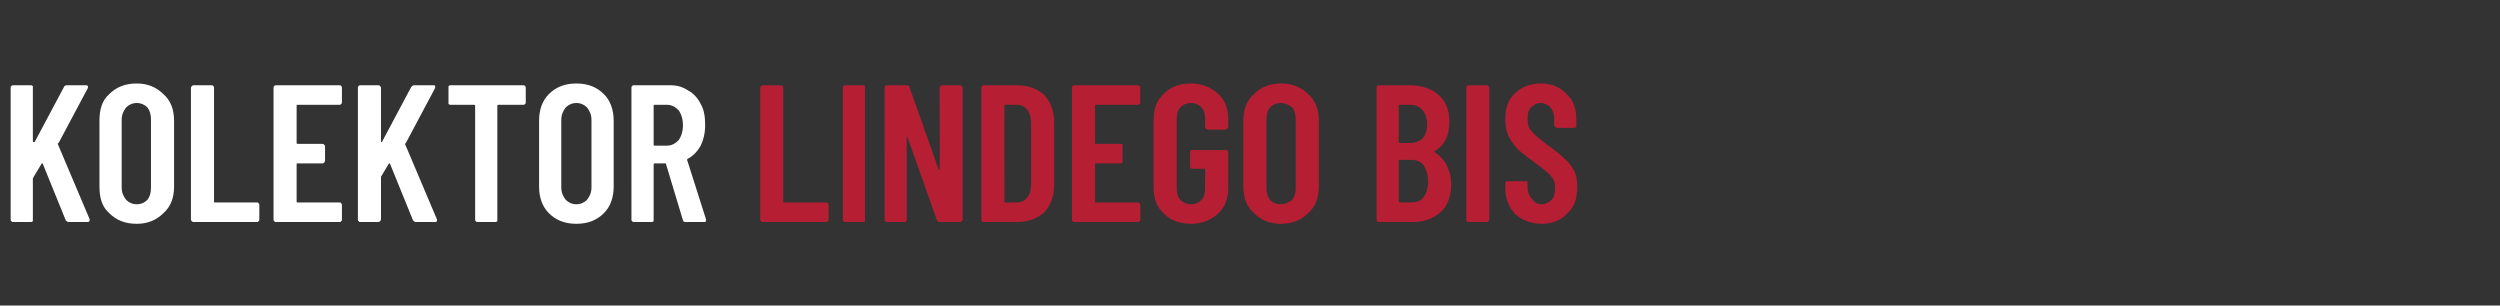
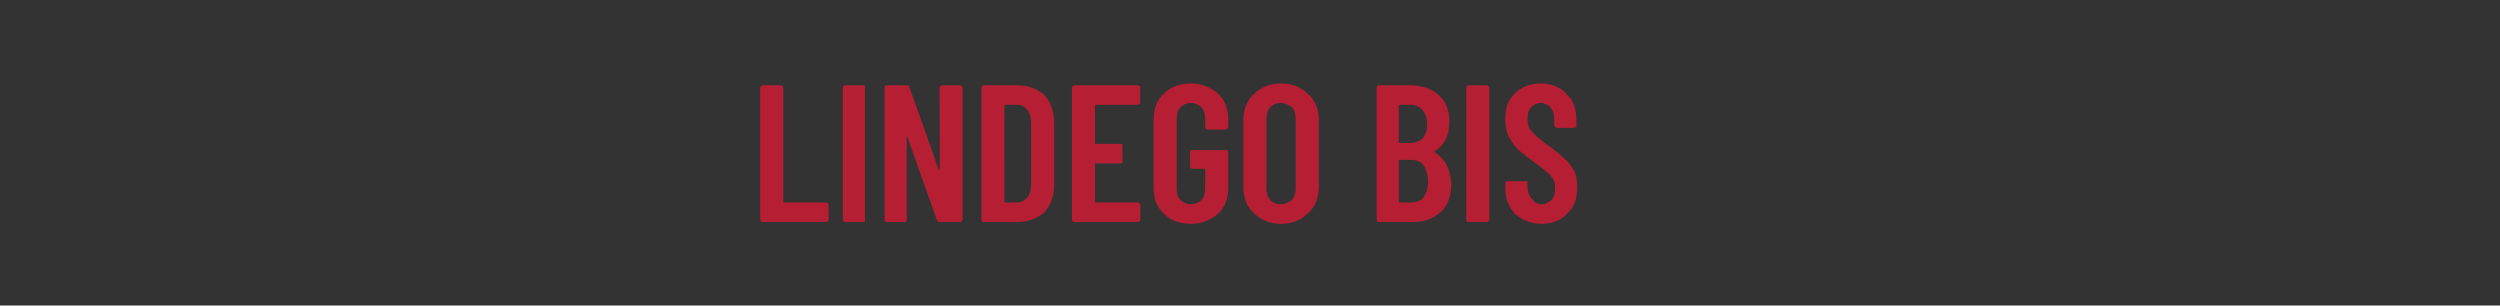
<svg xmlns="http://www.w3.org/2000/svg" version="1.1" width="281.5px" height="34.4px" viewBox="0 -3 281.5 34.4" style="top:-3px">
  <rect x="0" y="-3" width="281.5" height="34.4" fill="#333333" stroke="none" />
  <desc>Kolektor Lindego Bis</desc>
  <defs />
  <g id="Polygon59275">
    <path d="m85.9 22c-.1 0-.1 0-.2-.1s-.1-.1-.1-.2V6.9c0-.1.1-.2.1-.2c.1-.1.1-.1.2-.1h2c.1 0 .1 0 .2.1c.1 0 .1.1.1.2v12.8c0 .1 0 .1.1.1h4.7c.1 0 .2 0 .2.1c.1 0 .1.1.1.2v1.6c0 .1 0 .2-.1.2c0 .1-.1.1-.2.1h-7.1s-.01 0 0 0zm9.3 0c-.1 0-.2 0-.2-.1c-.1 0-.1-.1-.1-.2V6.9c0-.1 0-.2.1-.2c0-.1.1-.1.2-.1h2c.1 0 .1 0 .2.1v15.2c-.1.1-.1.1-.2.1h-2s-.04 0 0 0zm10.6-15.1c0-.1.1-.2.1-.2c.1-.1.1-.1.2-.1h2c.1 0 .1 0 .2.1s.1.1.1.2v14.8c0 .1-.1.2-.1.2c-.1.1-.1.1-.2.1h-2.3c-.2 0-.2-.1-.3-.2l-3.3-9.3v-.1c-.1 0-.1 0-.1.1v9.2c0 .1 0 .2-.1.2c0 .1-.1.1-.1.1h-2c-.1 0-.2 0-.2-.1c-.1 0-.1-.1-.1-.2V6.9c0-.1 0-.2.1-.2c0-.1.1-.1.2-.1h2.2c.2 0 .3.1.3.2l3.3 9.3h.1c.04-.04 0-9.2 0-9.2c0 0 .04-.04 0 0zm5 15.1c-.1 0-.2 0-.2-.1c-.1 0-.1-.1-.1-.2V6.9c0-.1 0-.2.1-.2c0-.1.1-.1.2-.1h3.7c1.3 0 2.3.4 3.1 1.1c.7.8 1.1 1.8 1.1 3.1v7c0 1.3-.4 2.3-1.1 3.1c-.8.7-1.8 1.1-3.1 1.1h-3.7s-.02 0 0 0zm2.3-2.3c0 .1 0 .1.1.1h1.3c.5 0 .9-.2 1.2-.6c.3-.4.4-.9.4-1.6V11c0-.7-.1-1.2-.4-1.6c-.3-.4-.7-.6-1.2-.6h-1.3c-.1 0-.1 0-.1.1c-.03.01 0 10.8 0 10.8c0 0-.03-.01 0 0zm15.3-11.2c0 .1 0 .2-.1.2c-.1.1-.1.1-.2.1h-4.7c-.1 0-.1 0-.1.1v4.2s0 .1.1.1h2.8c.1 0 .1 0 .2.1v2c-.1.1-.1.1-.2.1h-2.8c-.1 0-.1 0-.1.1v4.2c0 .1 0 .1.1.1h4.7c.1 0 .1 0 .2.1c.1 0 .1.1.1.2v1.6c0 .1 0 .2-.1.2c-.1.1-.1.1-.2.1H121c-.1 0-.2 0-.2-.1c-.1 0-.1-.1-.1-.2V6.9c0-.1 0-.2.1-.2c0-.1.1-.1.2-.1h7.1c.1 0 .1 0 .2.1c.1 0 .1.1.1.2c-.02-.04 0 1.6 0 1.6c0 0-.02.04 0 0zm5.7 13.7c-1.3 0-2.3-.4-3-1.1c-.8-.7-1.2-1.7-1.2-2.9v-7.8c0-1.2.4-2.2 1.2-2.9c.7-.7 1.7-1.1 3-1.1c1.2 0 2.2.4 3 1.1c.8.7 1.2 1.7 1.2 2.9v.9c0 .1-.1.1-.1.2c-.1 0-.1.1-.2.1h-2c-.1 0-.2-.1-.2-.1c-.1-.1-.1-.1-.1-.2v-.9c0-.5-.1-1-.4-1.3c-.3-.3-.7-.5-1.2-.5c-.5 0-.9.2-1.2.5c-.3.3-.4.8-.4 1.3v7.8c0 .5.1 1 .4 1.3c.3.3.7.5 1.2.5c.5 0 .9-.2 1.2-.5c.3-.3.4-.8.4-1.3v-2.1c0-.1 0-.1-.1-.1h-1.3c-.1 0-.2 0-.2-.1c-.1 0-.1-.1-.1-.2v-1.6s0-.1.1-.2h4.1c0 .1.1.2.1.2v4.1c0 1.2-.4 2.2-1.2 2.9c-.8.7-1.8 1.1-3 1.1zm10.1 0c-1.2 0-2.2-.4-3-1.2c-.8-.7-1.2-1.7-1.2-3v-7.4c0-1.3.4-2.3 1.2-3c.8-.8 1.8-1.2 3-1.2c1.3 0 2.3.4 3.1 1.2c.8.7 1.2 1.7 1.2 3v7.4c0 1.3-.4 2.3-1.2 3c-.8.8-1.8 1.2-3.1 1.2zm0-2.2c.5 0 .9-.2 1.3-.5c.3-.4.4-.8.4-1.4v-7.6c0-.6-.1-1-.4-1.4c-.4-.3-.8-.5-1.3-.5c-.5 0-.9.2-1.2.5c-.3.4-.4.8-.4 1.4v7.6c0 .6.1 1 .4 1.4c.3.3.7.5 1.2.5zm19.2-2.2c0 1.3-.4 2.4-1.2 3.1c-.8.7-1.8 1.1-3.1 1.1h-3.9s-.1 0-.1-.1c-.1 0-.1-.1-.1-.2V6.9c0-.1 0-.2.1-.2c0-.1.1-.1.1-.1h3.5c1.4 0 2.5.4 3.3 1.1c.8.7 1.2 1.7 1.2 3c0 1.5-.5 2.6-1.6 3.3c-.1 0-.1.1-.1.1c.6.4 1.1.9 1.4 1.5c.3.6.5 1.3.5 2.2zm-5.8-9s-.1 0-.1.1v4.1c0 .1.1.1.1.1h1.2c.6 0 1-.2 1.4-.5c.3-.4.5-.9.5-1.6c0-.7-.2-1.2-.5-1.6c-.4-.4-.8-.6-1.4-.6h-1.2s.05 0 0 0zm1.3 11c.6 0 1.1-.2 1.4-.6c.3-.4.5-1 .5-1.8c0-.7-.2-1.3-.5-1.8c-.3-.4-.8-.6-1.4-.6h-1.3s-.1 0-.1.1v4.6l.1.1c.05-.02 1.3 0 1.3 0c0 0 .02-.02 0 0zm6.5 2.2c-.1 0-.2 0-.2-.1c-.1 0-.1-.1-.1-.2V6.9c0-.1 0-.2.1-.2c0-.1.1-.1.2-.1h2c.1 0 .1 0 .2.1s.1.1.1.2v14.8c0 .1-.1.2-.1.2c-.1.1-.1.1-.2.1h-2s-.02 0 0 0zm8.2.2c-1.2 0-2.2-.4-3-1.1c-.7-.8-1.1-1.7-1.1-2.9v-.6c0-.1 0-.1.1-.2h2.4v.7c0 .5.2 1 .5 1.3c.3.4.6.6 1.1.6c.4 0 .8-.2 1.1-.5c.3-.3.4-.8.4-1.3c0-.4 0-.7-.2-1c-.2-.3-.4-.6-.7-.8c-.3-.3-.7-.6-1.4-1.1c-.7-.5-1.3-1-1.8-1.4c-.4-.4-.8-.9-1.1-1.5c-.3-.6-.4-1.2-.4-2c0-1.2.3-2.2 1.1-2.9c.7-.7 1.7-1.1 2.9-1.1c1.2 0 2.2.4 2.9 1.2c.8.7 1.1 1.7 1.1 3v.7c-.1 0-.2.1-.2.1h-2c-.1 0-.1-.1-.2-.1c0-.1-.1-.1-.1-.2v-.6c0-.6-.1-1-.4-1.4c-.3-.3-.7-.5-1.1-.5c-.5 0-.8.2-1.1.5c-.3.3-.4.7-.4 1.3c0 .5.1 1 .4 1.3c.3.4.9.9 1.8 1.6c.9.6 1.6 1.2 2 1.6c.5.4.8.9 1.1 1.4c.2.5.3 1.1.3 1.7c0 1.3-.3 2.3-1.1 3c-.7.8-1.7 1.2-2.9 1.2z" stroke="none" fill="#b61e33" />
  </g>
  <g id="Polygon59274">
-     <path d="m1.5 22c-.1 0-.2 0-.2-.1c-.1 0-.1-.1-.1-.2V6.9c0-.1 0-.2.1-.2c0-.1.1-.1.2-.1h2s.1 0 .2.1v6.2c0 .1.1.1.1.1h.1l3.3-6.2c0-.1.2-.2.3-.2h2.2c.1 0 .1 0 .2.1v.2l-3.3 6.2c-.1 0-.1.1-.1.1l3.6 8.5v.1c0 .1-.1.2-.2.2H7.7c-.1 0-.2-.1-.3-.2l-2.6-6.4h-.1l-.9 1.5c0 .1-.1.1-.1.2v4.8c-.1.1-.2.1-.2.1h-2s-.05 0 0 0zm13.9.2c-1.3 0-2.3-.4-3.1-1.2c-.8-.7-1.1-1.7-1.1-3v-7.4c0-1.3.3-2.3 1.1-3c.8-.8 1.8-1.2 3.1-1.2c1.2 0 2.2.4 3 1.2c.8.7 1.2 1.7 1.2 3v7.4c0 1.3-.4 2.3-1.2 3c-.8.8-1.8 1.2-3 1.2zm0-2.2c.5 0 .9-.2 1.2-.5c.3-.4.4-.8.4-1.4v-7.6c0-.6-.1-1-.4-1.4c-.3-.3-.7-.5-1.2-.5c-.5 0-.9.2-1.2.5c-.3.4-.5.8-.5 1.4v7.6c0 .6.2 1 .5 1.4c.3.3.7.5 1.2.5zm6.4 2c-.1 0-.1 0-.2-.1s-.1-.1-.1-.2V6.9c0-.1.1-.2.1-.2c.1-.1.1-.1.2-.1h2c.1 0 .2 0 .2.1c.1 0 .1.1.1.2v12.8c0 .1 0 .1.1.1h4.8s.1 0 .1.1c.1 0 .1.1.1.2v1.6c0 .1 0 .2-.1.2c0 .1-.1.1-.1.1h-7.2s.01 0 0 0zM38.5 8.5c0 .1 0 .2-.1.2c0 .1-.1.1-.2.1h-4.7c-.1 0-.1 0-.1.1v4.2s0 .1.1.1h2.8c.1 0 .1 0 .2.1l.1.1v1.7c0 .1-.1.2-.1.2c-.1.1-.1.1-.2.1h-2.8c-.1 0-.1 0-.1.1v4.2c0 .1 0 .1.1.1h4.7c.1 0 .2 0 .2.1c.1 0 .1.1.1.2v1.6c0 .1 0 .2-.1.2c0 .1-.1.1-.2.1h-7.1c-.1 0-.2 0-.2-.1c-.1 0-.1-.1-.1-.2V6.9c0-.1 0-.2.1-.2c0-.1.1-.1.2-.1h7.1c.1 0 .2 0 .2.1c.1 0 .1.1.1.2v1.6s-.01.04 0 0zM40.6 22c-.1 0-.2 0-.2-.1c-.1 0-.1-.1-.1-.2V6.9c0-.1 0-.2.1-.2c0-.1.1-.1.2-.1h2c.1 0 .1 0 .2.1s.1.1.1.2v6.1h.1l3.3-6.2c.1-.1.2-.2.3-.2h2.2c.1 0 .2 0 .2.1v.2l-3.3 6.2l-.1.1l3.6 8.5v.1c0 .1 0 .2-.2.2h-2.2c-.1 0-.2-.1-.3-.2l-2.6-6.4h-.1l-.9 1.5v4.8c0 .1-.1.2-.1.2c-.1.1-.1.1-.2.1h-2s-.04 0 0 0zM58.9 6.6c.1 0 .2 0 .2.1c.1 0 .1.1.1.2v1.6c0 .1 0 .2-.1.2c0 .1-.1.1-.2.1h-2.8s-.1 0-.1.1v13c-.1.1-.2.1-.2.1h-2.1s-.1 0-.1-.1c-.1 0-.1-.1-.1-.2V8.9c0-.1-.1-.1-.1-.1h-2.7s-.1 0-.2-.1v-2c.1-.1.2-.1.2-.1h8.2s.04 0 0 0zm6 15.6c-1.3 0-2.3-.4-3.1-1.2c-.7-.7-1.1-1.7-1.1-3v-7.4c0-1.3.4-2.3 1.1-3c.8-.8 1.8-1.2 3.1-1.2c1.3 0 2.3.4 3.1 1.2c.7.7 1.1 1.7 1.1 3v7.4c0 1.3-.4 2.3-1.1 3c-.8.8-1.8 1.2-3.1 1.2zm0-2.2c.5 0 .9-.2 1.2-.5c.3-.4.5-.8.5-1.4v-7.6c0-.6-.2-1-.5-1.4c-.3-.3-.7-.5-1.2-.5c-.5 0-.9.2-1.2.5c-.3.4-.5.8-.5 1.4v7.6c0 .6.2 1 .5 1.4c.3.3.7.5 1.2.5zm12.3 2c-.2 0-.3-.1-.3-.2L75 15.5c0-.1 0-.1-.1-.1h-1.2s-.1 0-.1.1v6.4c-.1.1-.2.1-.2.1h-2.1s-.1 0-.1-.1c-.1 0-.1-.1-.1-.2V6.9c0-.1 0-.2.1-.2c0-.1.1-.1.1-.1h4.2c.8 0 1.4.2 2 .6c.6.3 1.1.9 1.4 1.5c.4.7.5 1.5.5 2.4c0 .9-.2 1.7-.5 2.3c-.4.7-.9 1.2-1.5 1.5c0 .1-.1.1 0 .2l2.1 6.6v.1c0 .1 0 .2-.2.2h-2.1s-.02 0 0 0zM73.7 8.8s-.1 0-.1.1v4.4c0 .1.1.1.1.1h1.4c.5 0 .9-.2 1.3-.6c.3-.4.5-1 .5-1.7c0-.7-.2-1.3-.5-1.7c-.4-.4-.8-.6-1.3-.6h-1.4s.05 0 0 0z" stroke="none" fill="#fff" />
-   </g>
+     </g>
</svg>